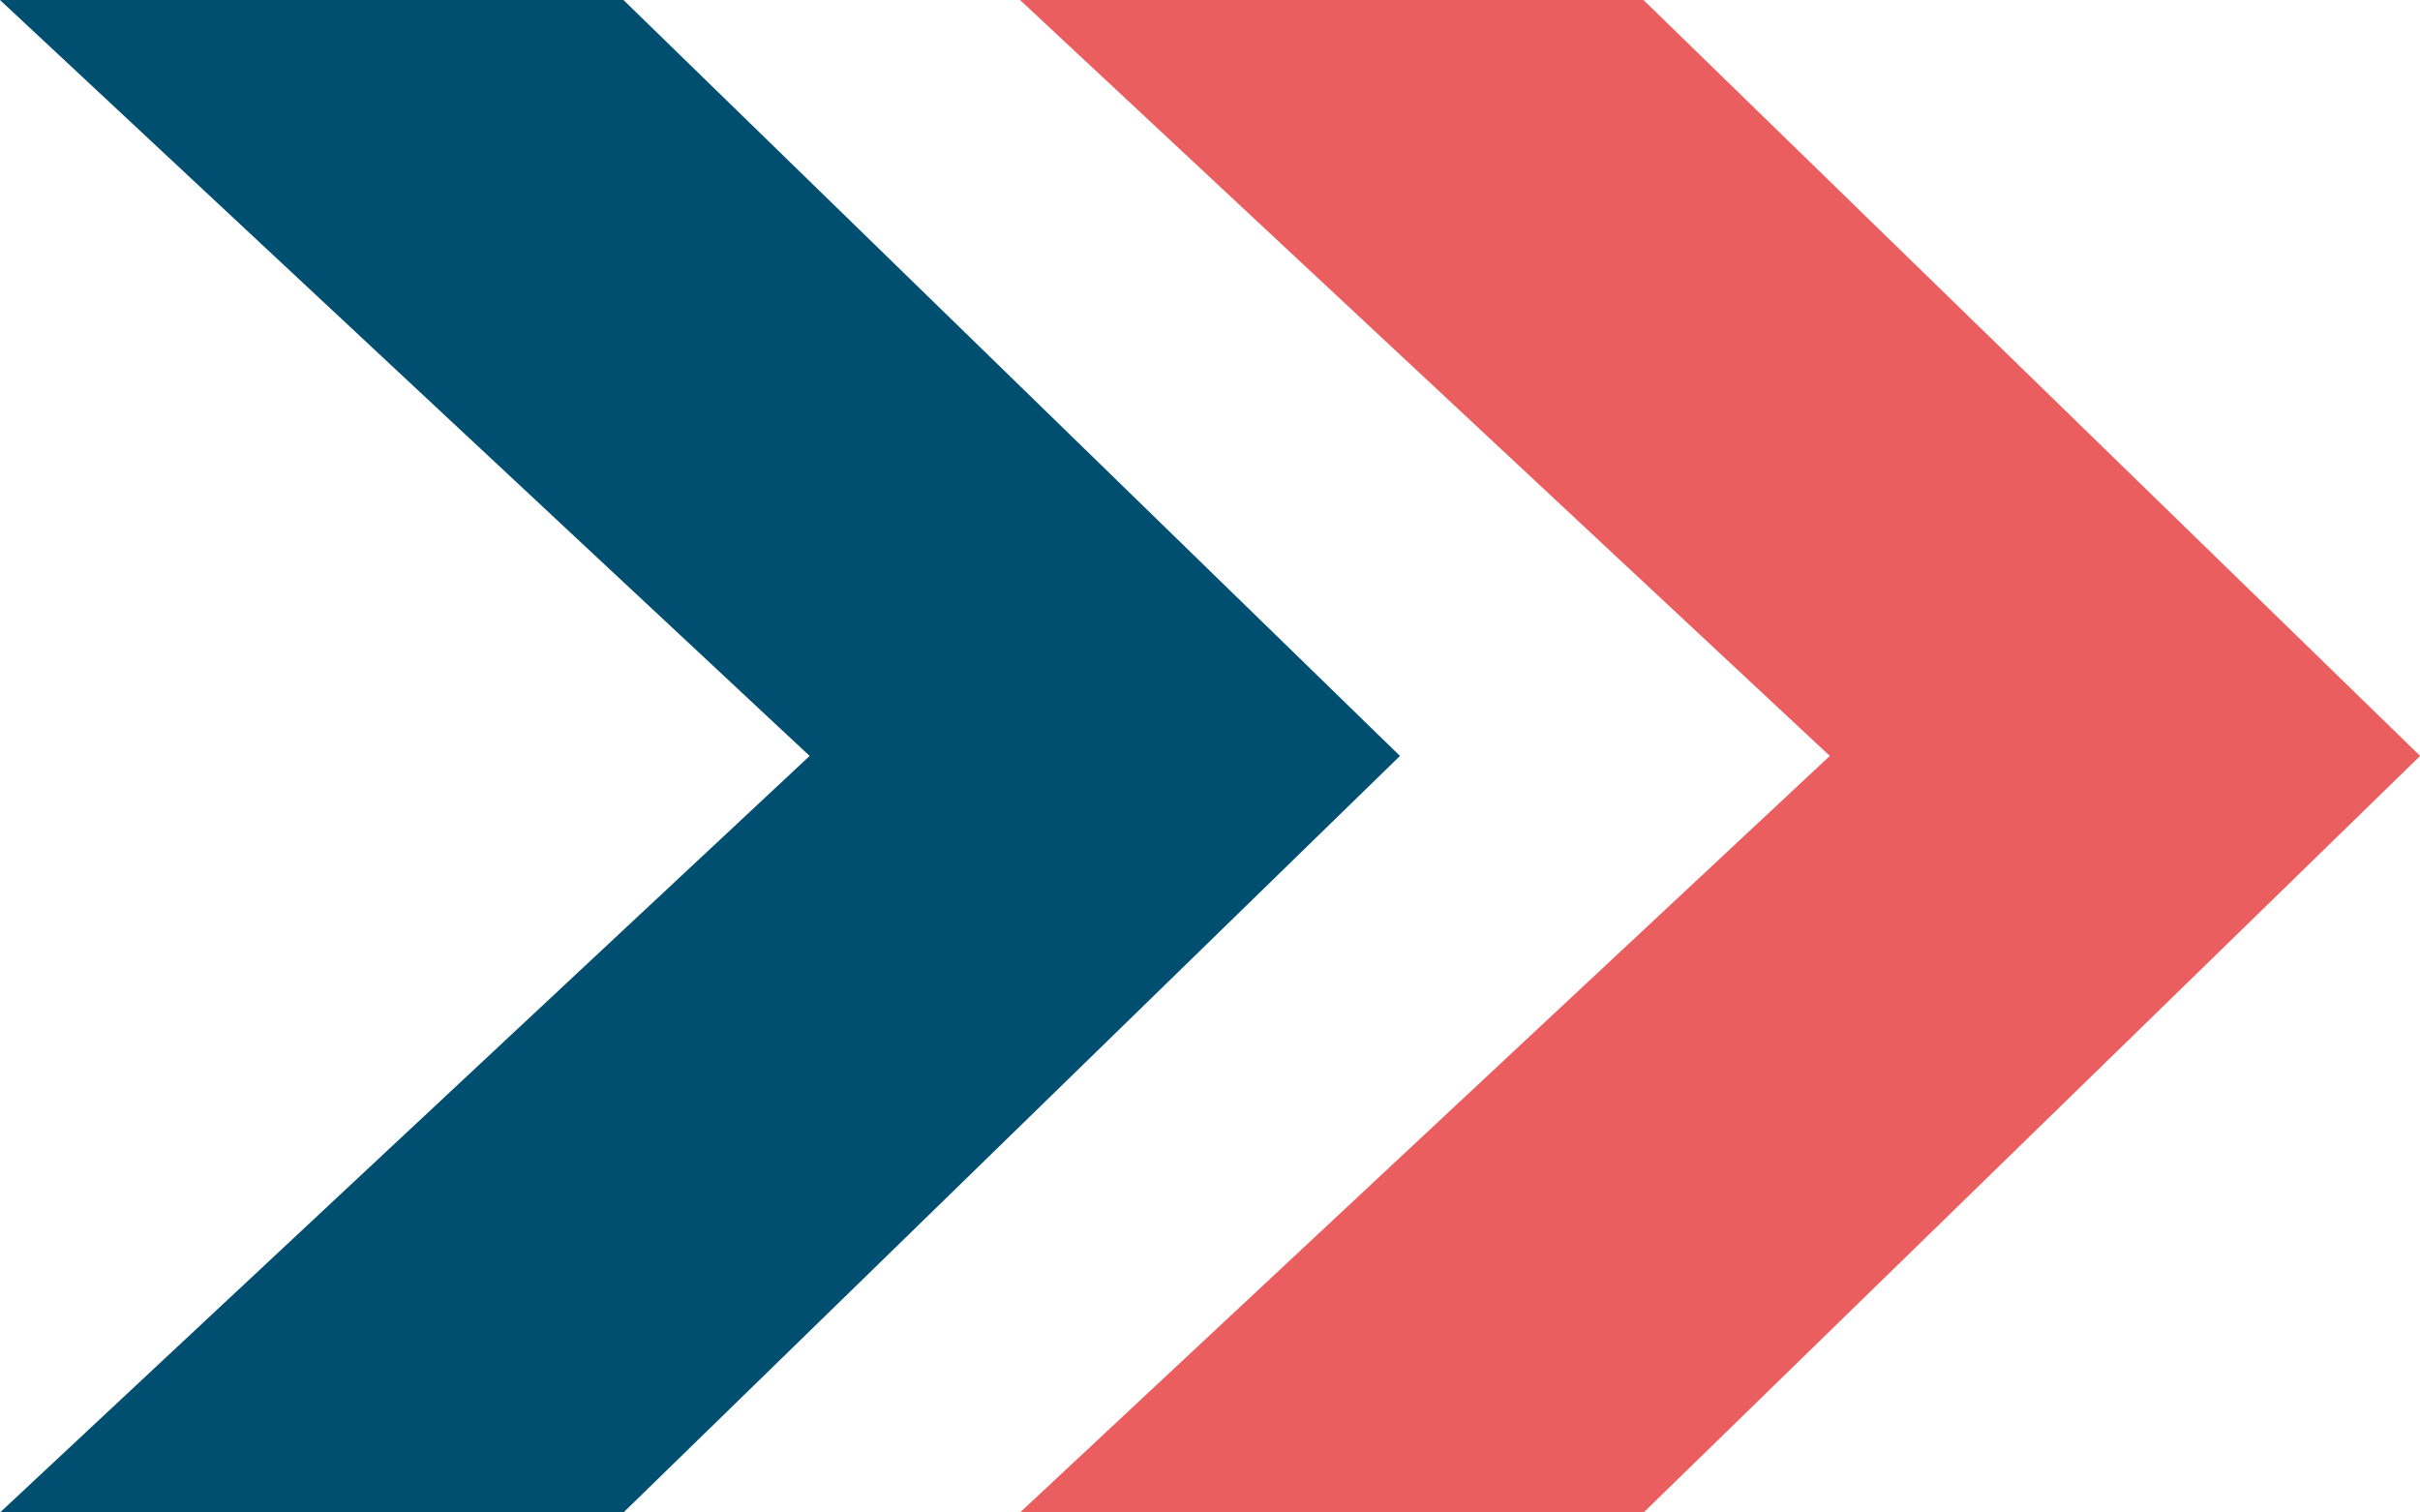
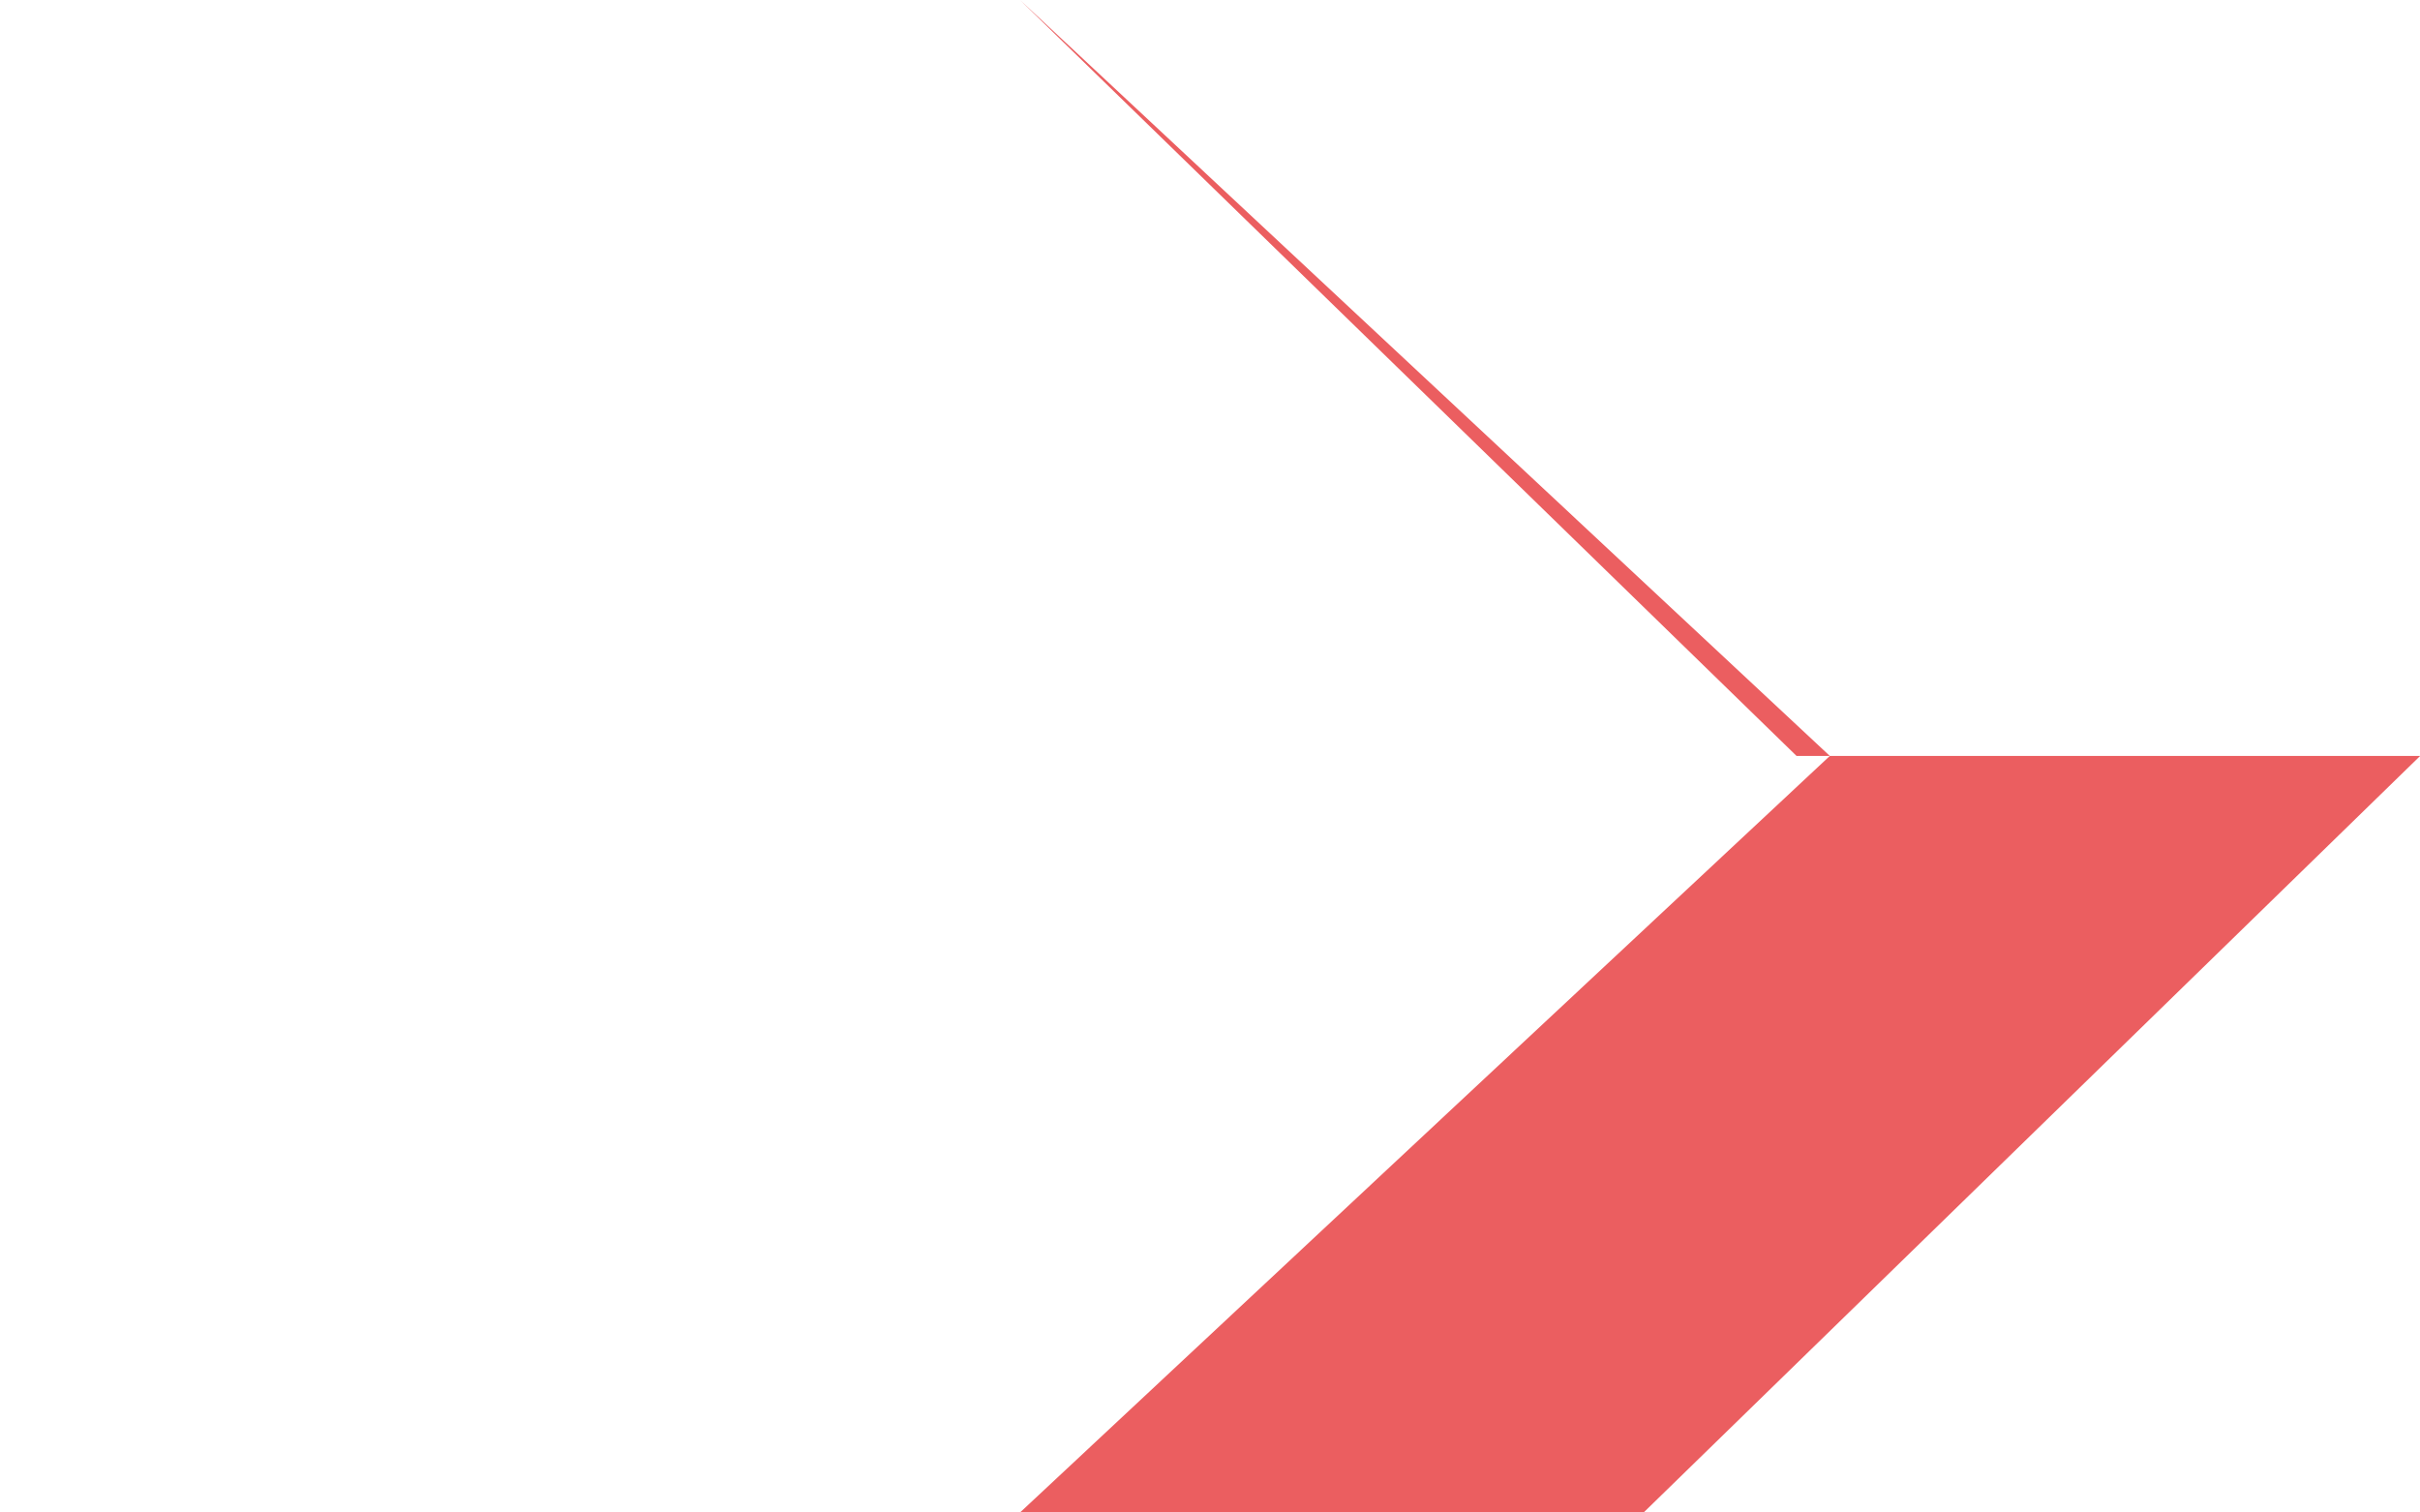
<svg xmlns="http://www.w3.org/2000/svg" id="a" viewBox="0 0 16 10">
  <g id="b">
-     <path id="c" d="m6.744,0l5.354,4.998-5.354,5.002h4.123l5.134-5.002L10.866,0h-4.123Z" fill="#eb5e60" />
-     <path id="d" d="m0,0l5.353,4.998L0,10h4.122l5.134-5.002L4.122,0H0Z" fill="#014f70" />
+     <path id="c" d="m6.744,0l5.354,4.998-5.354,5.002h4.123l5.134-5.002h-4.123Z" fill="#eb5e60" />
  </g>
</svg>